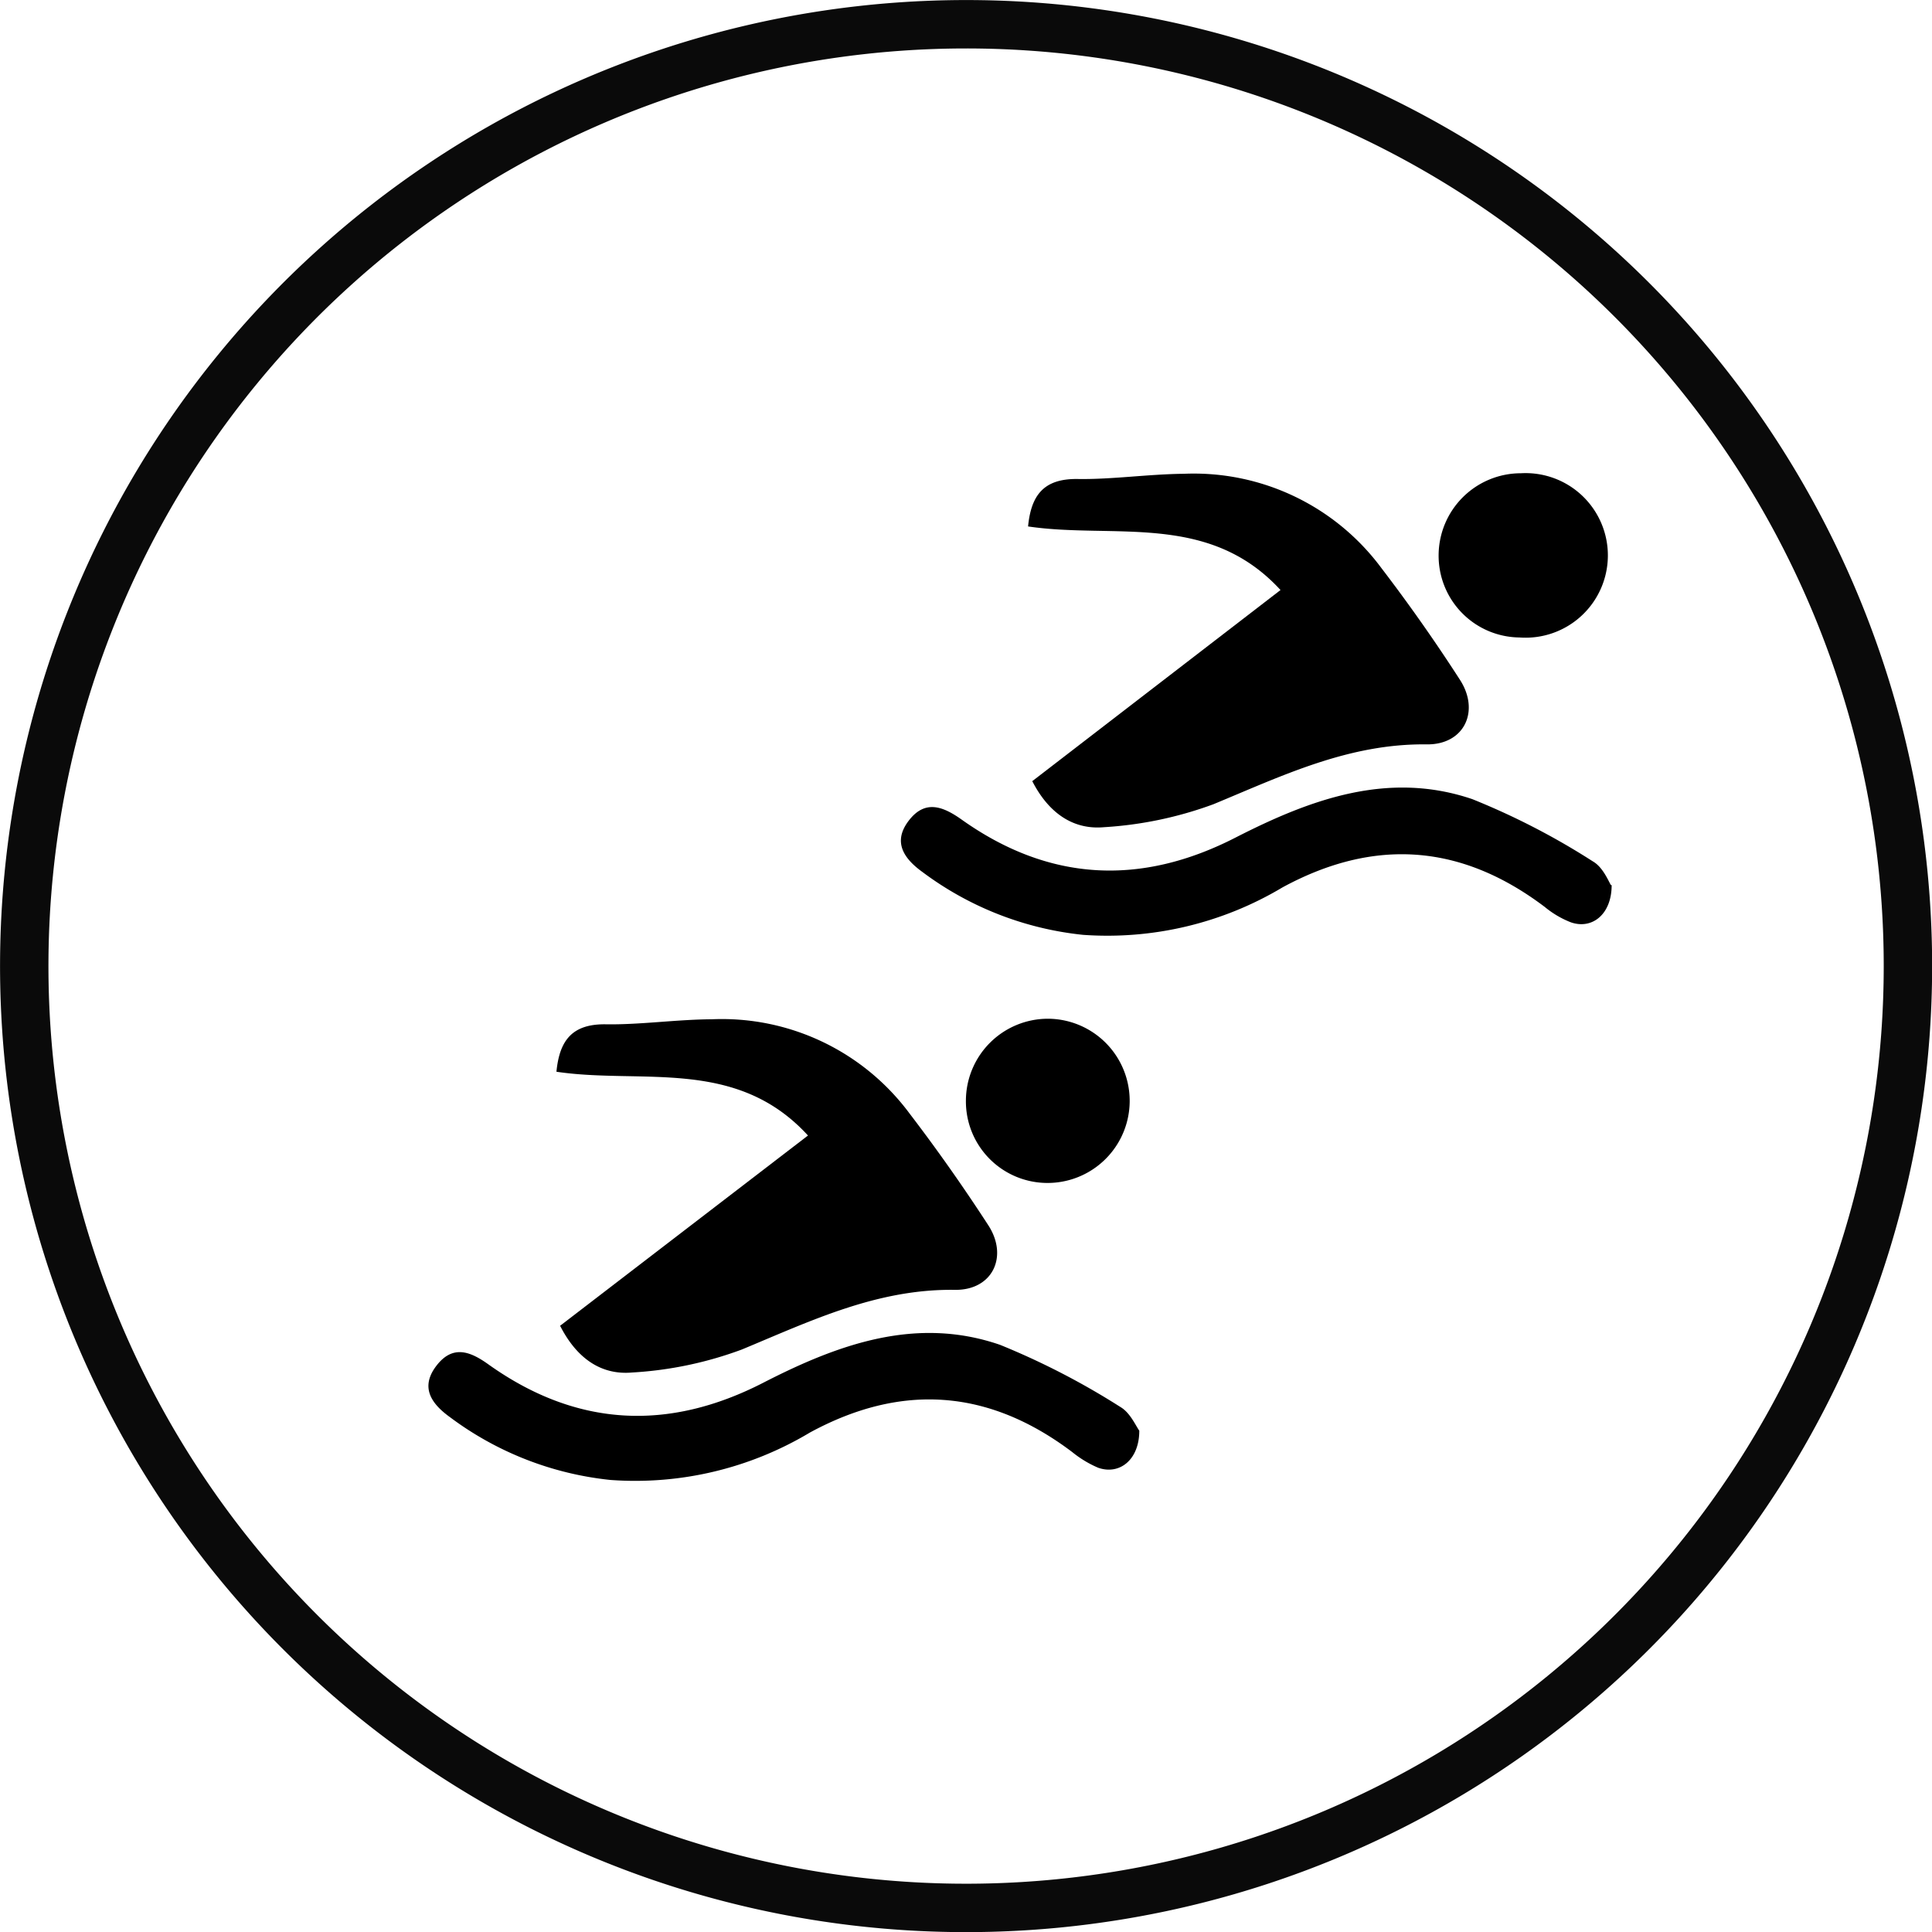
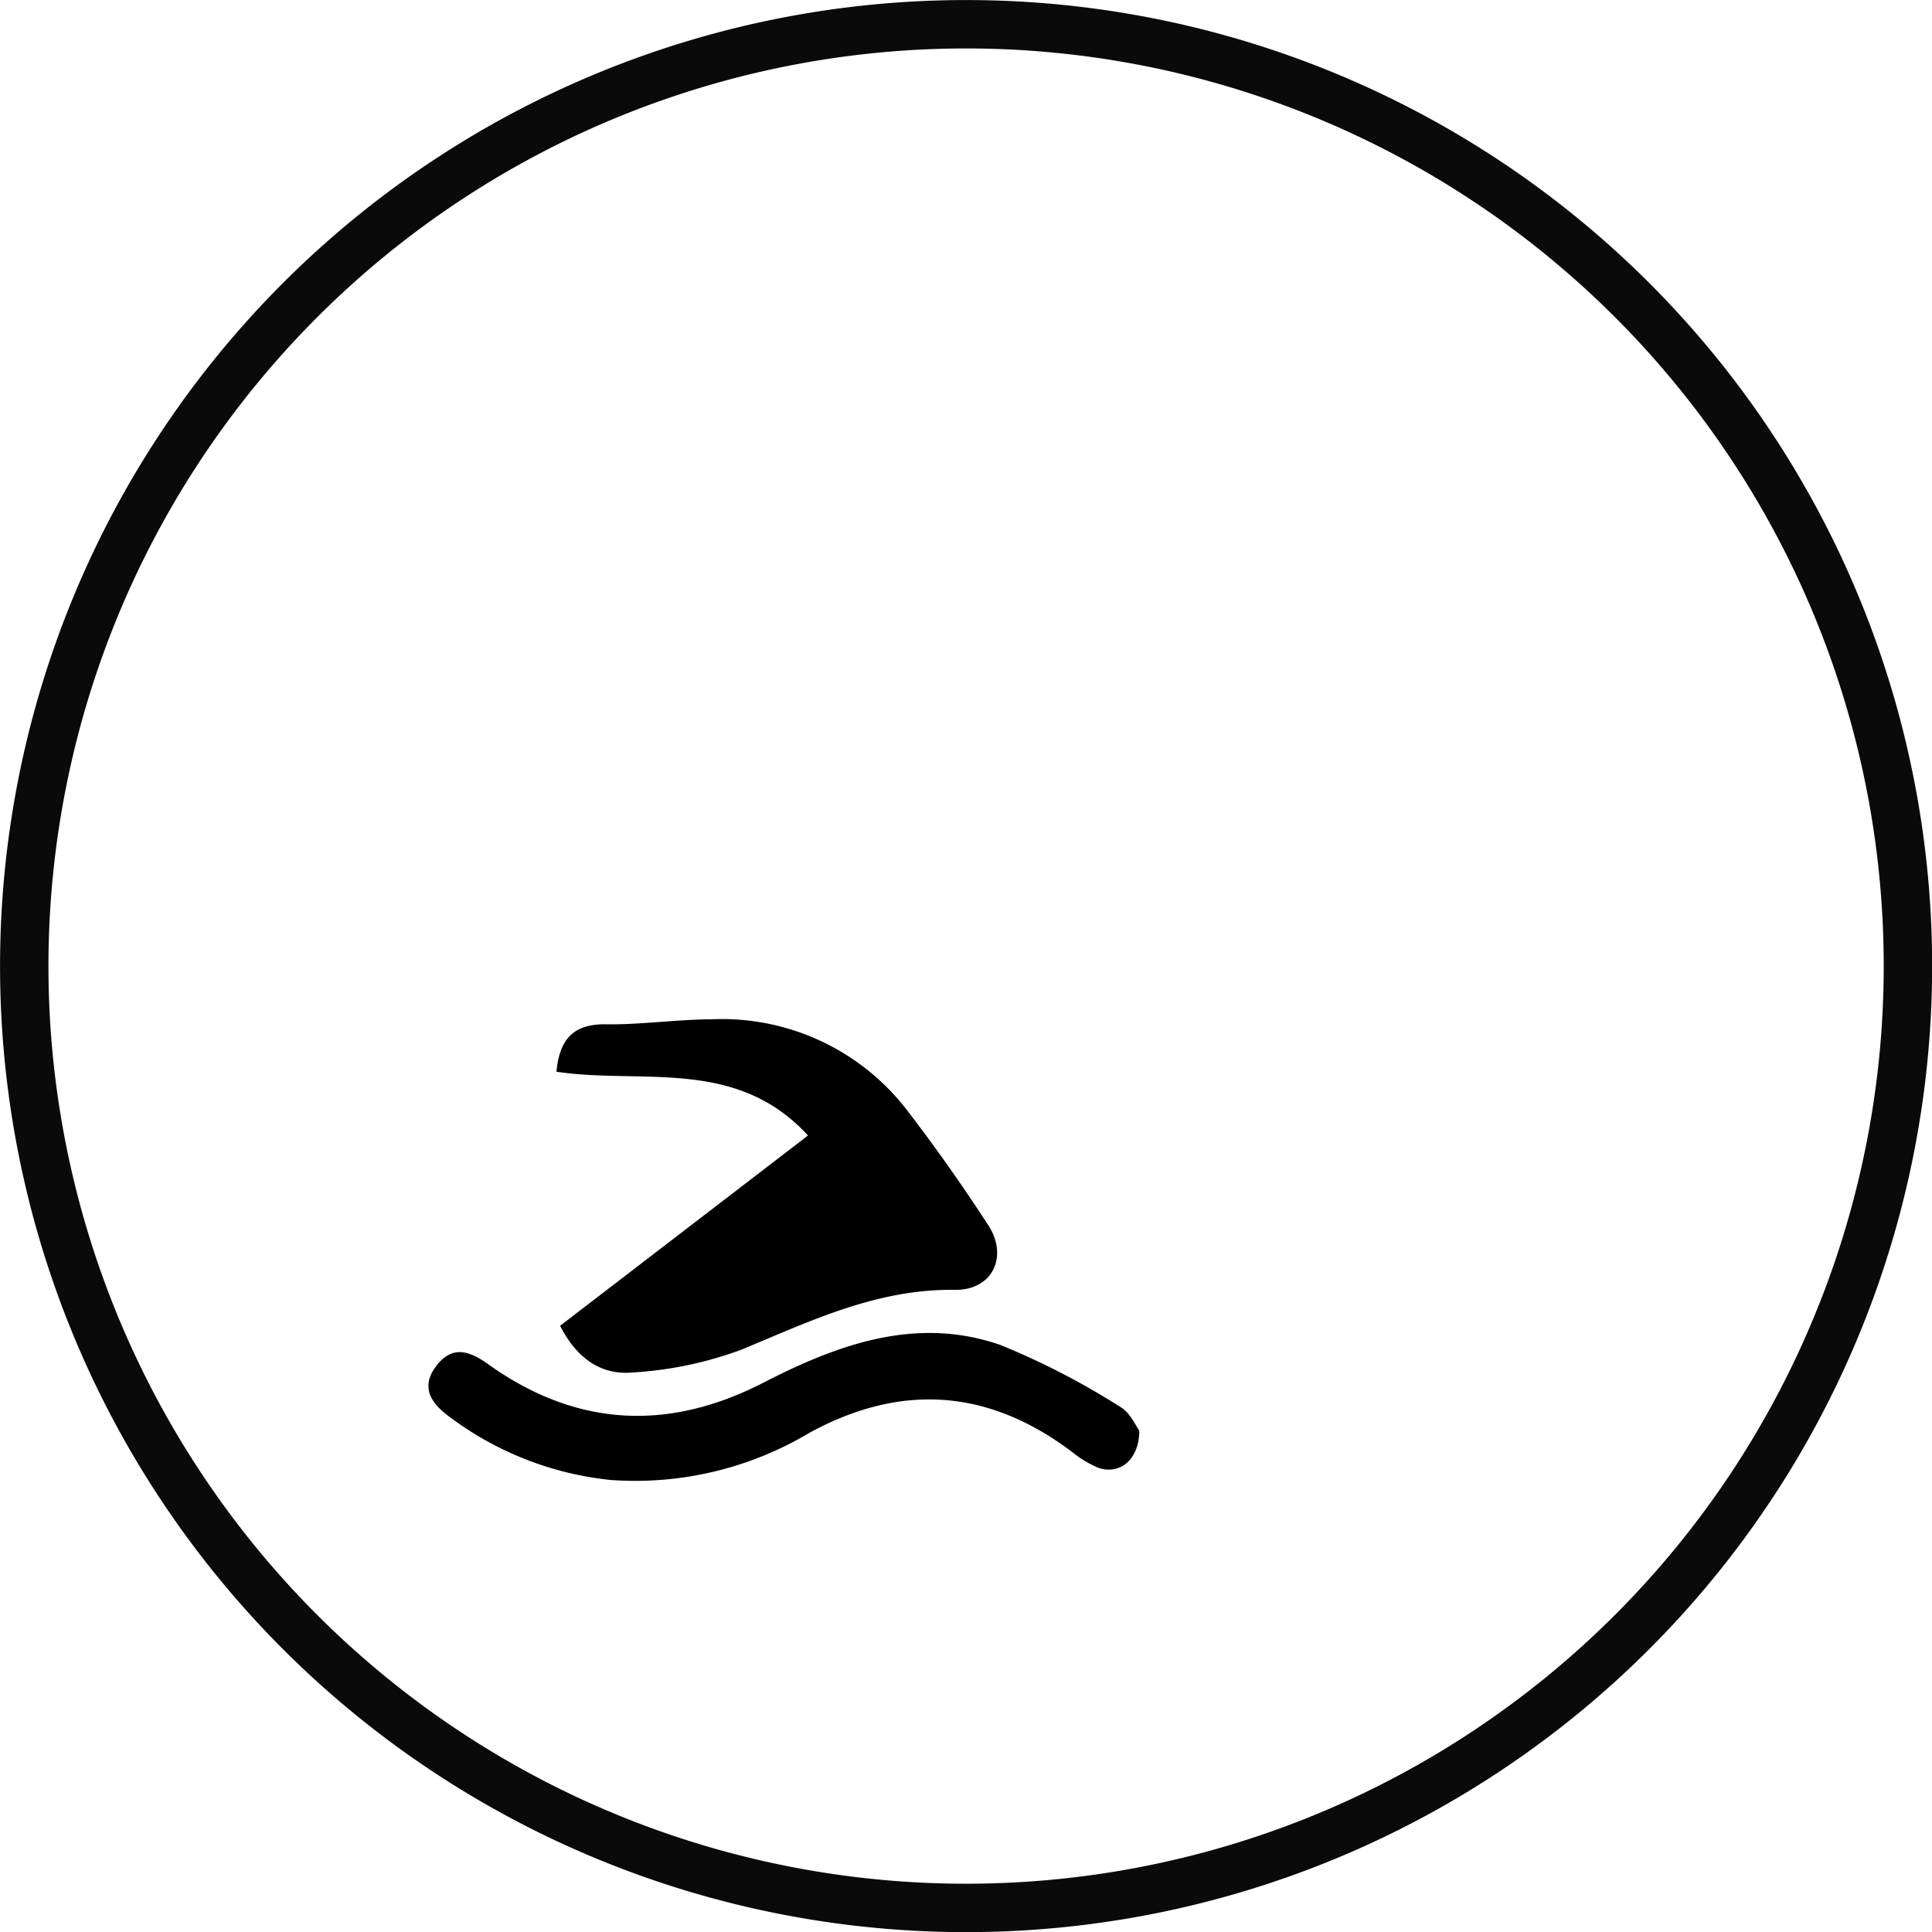
<svg xmlns="http://www.w3.org/2000/svg" id="Layer_1" data-name="Layer 1" viewBox="0 0 107.53 107.53">
  <defs>
    <clipPath id="clip-path" transform="translate(-2.24 -1.52)">
      <rect x="-624.23" y="-1497.1" width="1306" height="3103.05" style="fill: none" />
    </clipPath>
  </defs>
  <title>race-wear</title>
  <g style="clip-path: url(#clip-path)">
    <path d="M108.43,55.29A52.42,52.42,0,1,1,56,2.87,52.41,52.41,0,0,1,108.43,55.29Z" transform="translate(-2.24 -1.52)" style="fill: none;stroke: #0a0a0a;stroke-miterlimit: 10;stroke-width: 2.694px" />
  </g>
  <g style="clip-path: url(#clip-path)">
    <path d="M33.4,75.32l13.81-10.6c-4-4.37-9.25-2.84-14-3.55.17-1.74.87-2.67,2.76-2.64s3.93-.27,5.89-.28a13,13,0,0,1,11,5.24c1.53,2,3,4.09,4.37,6.2,1.15,1.74.27,3.65-1.85,3.62-4.32-.06-8,1.72-11.85,3.32a20.93,20.93,0,0,1-6.11,1.28c-1.69.15-3.06-.75-4-2.59" transform="translate(-2.24 -1.52)" style="fill-rule: evenodd" />
    <path d="M65.65,81.15c0,1.62-1.1,2.48-2.29,2.06a6,6,0,0,1-1.44-.87c-4.63-3.5-9.48-3.87-14.6-1.09a18.92,18.92,0,0,1-11.11,2.64,18,18,0,0,1-8.92-3.49c-1-.72-1.69-1.63-.78-2.84s1.89-.84,2.93-.09c4.89,3.48,10,3.73,15.3,1,4.15-2.13,8.49-3.71,13.16-2.1a41.7,41.7,0,0,1,6.7,3.46c.53.31.83,1,1.05,1.32" transform="translate(-2.24 -1.52)" style="fill-rule: evenodd" />
-     <path d="M56,62.76a4.57,4.57,0,0,1,4.59-4.54,4.57,4.57,0,1,1-.09,9.14,4.54,4.54,0,0,1-4.5-4.6" transform="translate(-2.24 -1.52)" style="fill-rule: evenodd" />
-     <path d="M59.69,45,73.51,34.36c-4-4.36-9.26-2.83-14.05-3.54.17-1.75.88-2.67,2.77-2.64s3.92-.27,5.89-.29a13,13,0,0,1,11,5.24c1.53,2,3,4.09,4.36,6.2,1.15,1.75.27,3.65-1.84,3.62-4.33-.05-8,1.73-11.86,3.33a21.26,21.26,0,0,1-6.1,1.28c-1.69.15-3.07-.76-4-2.59" transform="translate(-2.24 -1.52)" style="fill-rule: evenodd" />
-     <path d="M91.94,50.79c0,1.63-1.1,2.48-2.28,2.06A5.29,5.29,0,0,1,88.22,52c-4.64-3.51-9.48-3.87-14.6-1.09a19,19,0,0,1-11.11,2.64,18,18,0,0,1-8.92-3.49c-1-.72-1.69-1.64-.79-2.84s1.89-.84,2.94-.1c4.88,3.48,10,3.73,15.3,1C75.19,46,79.52,44.41,84.19,46a40.11,40.11,0,0,1,6.7,3.46c.53.3.83,1,1,1.31" transform="translate(-2.24 -1.52)" style="fill-rule: evenodd" />
-     <path d="M82.31,32.4a4.58,4.58,0,0,1,4.58-4.54A4.58,4.58,0,1,1,86.81,37a4.55,4.55,0,0,1-4.5-4.61" transform="translate(-2.24 -1.52)" style="fill-rule: evenodd" />
  </g>
</svg>